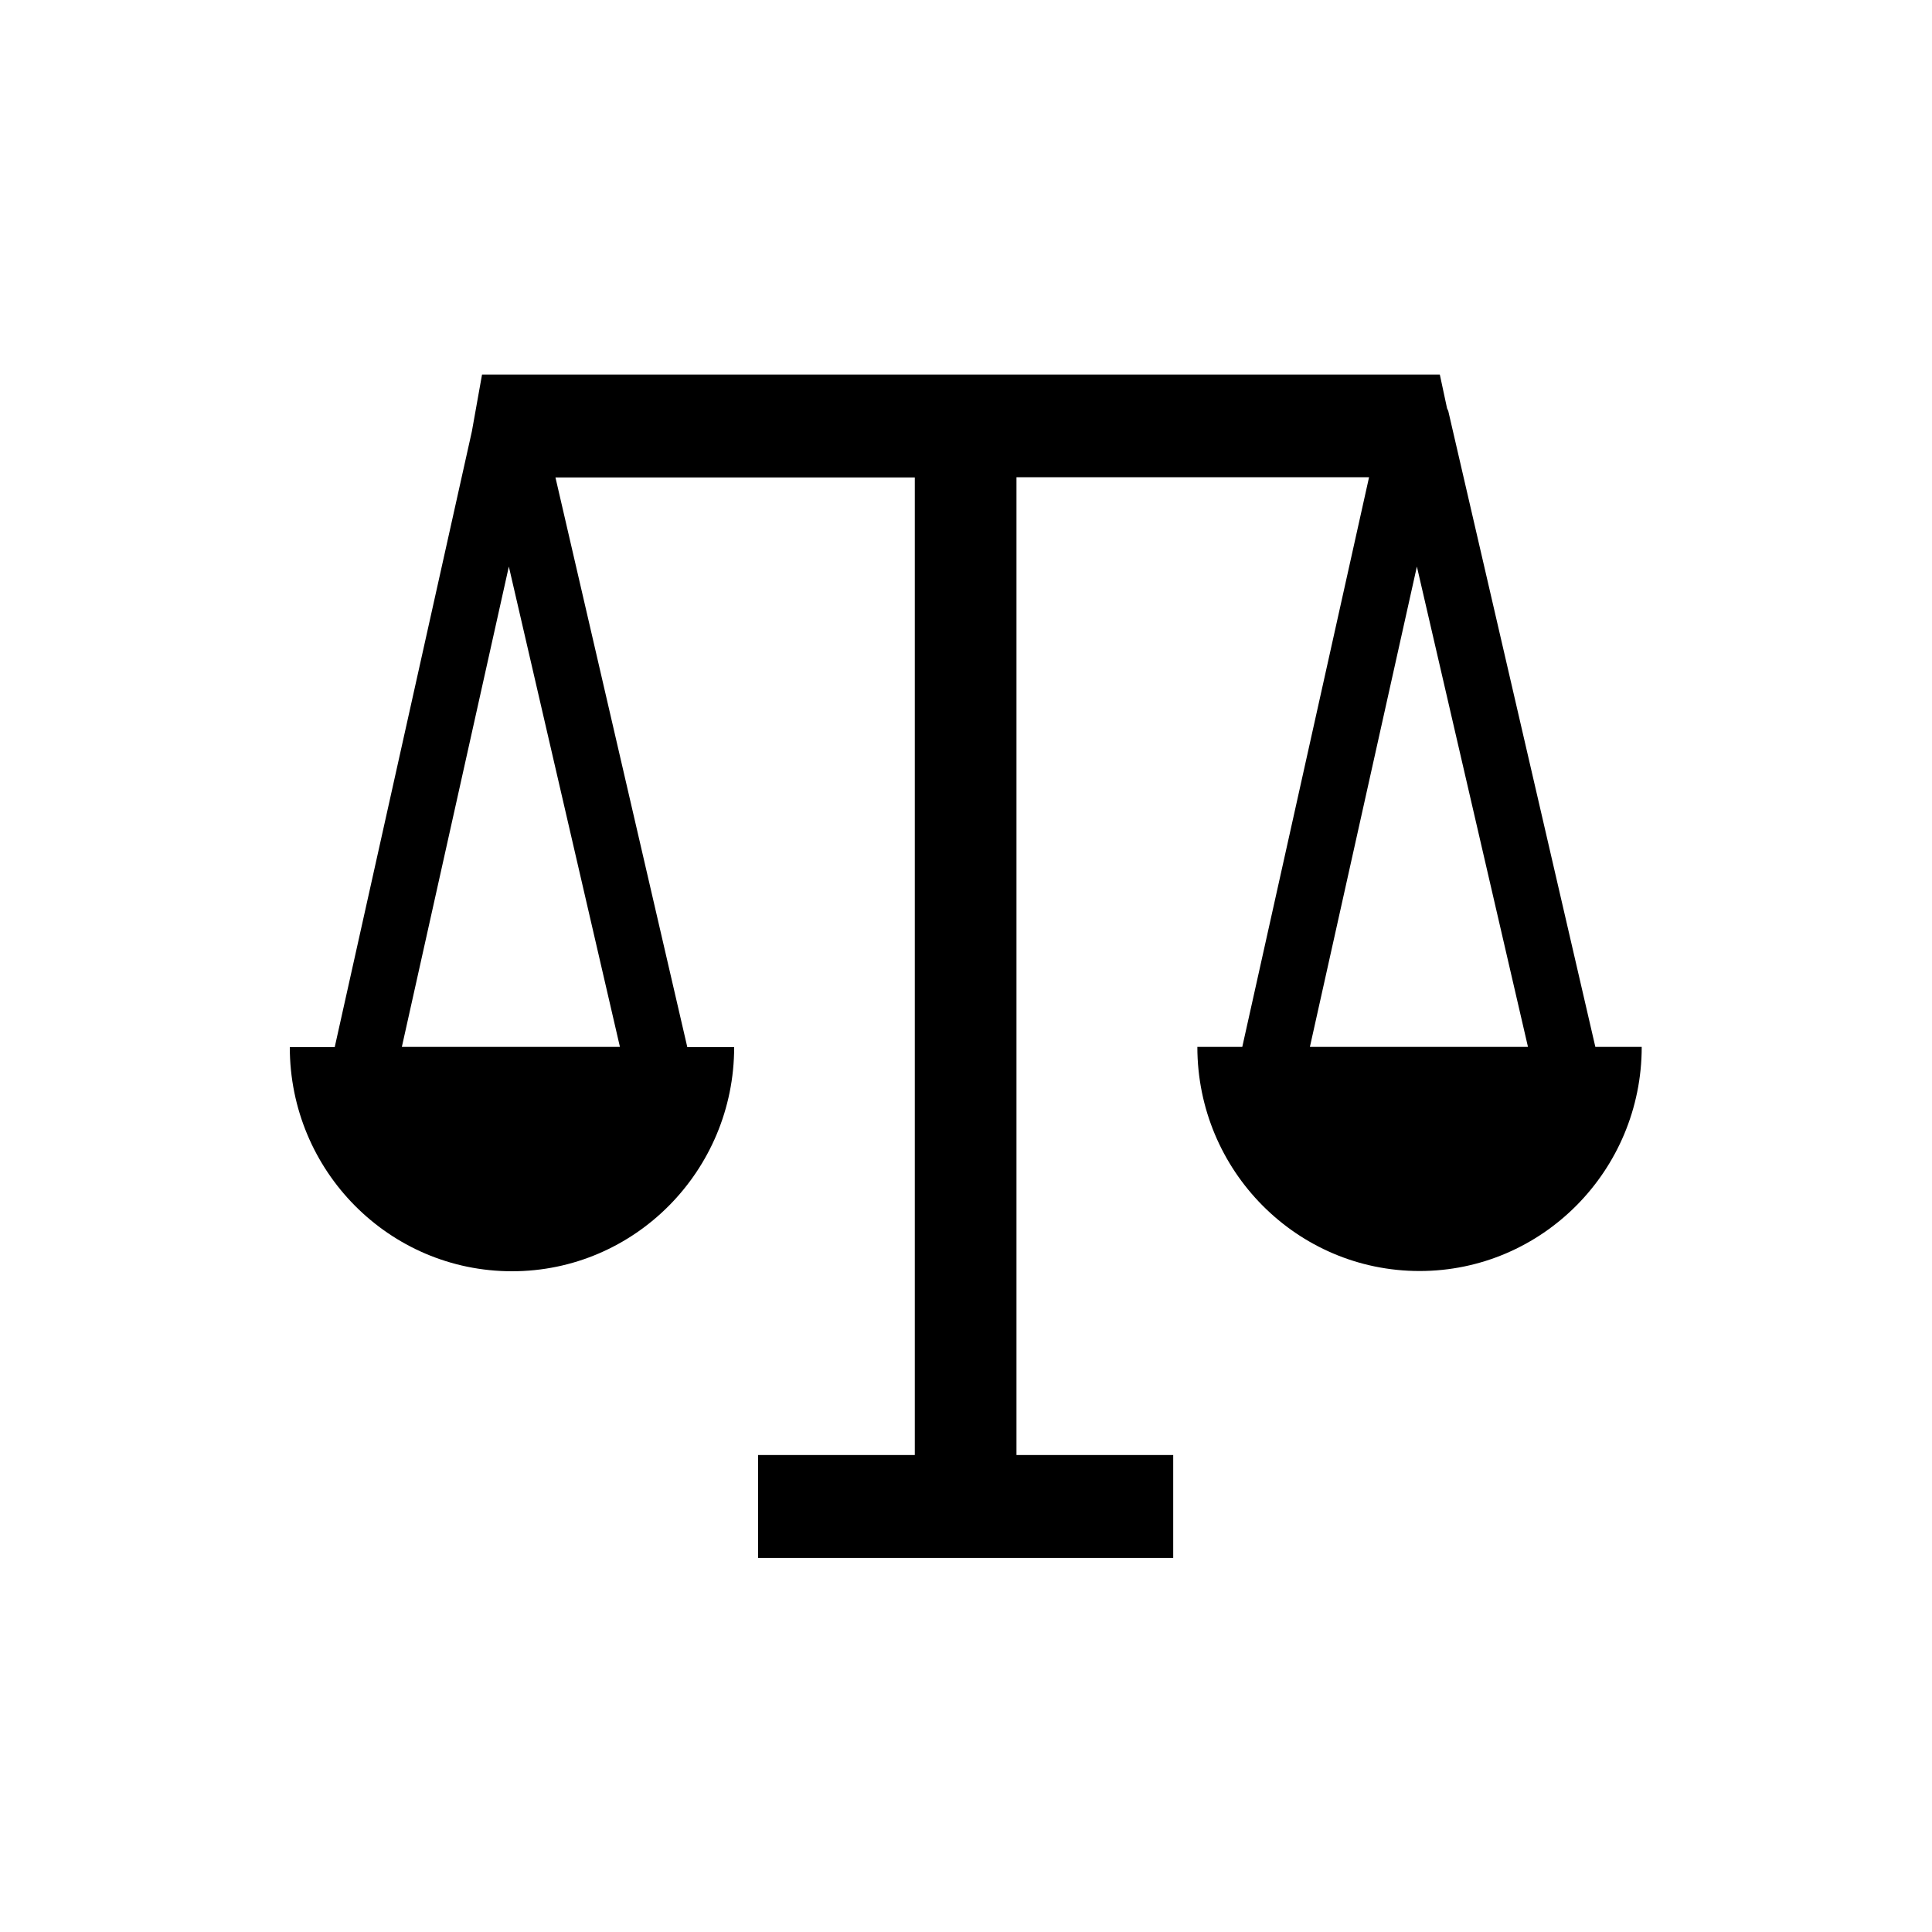
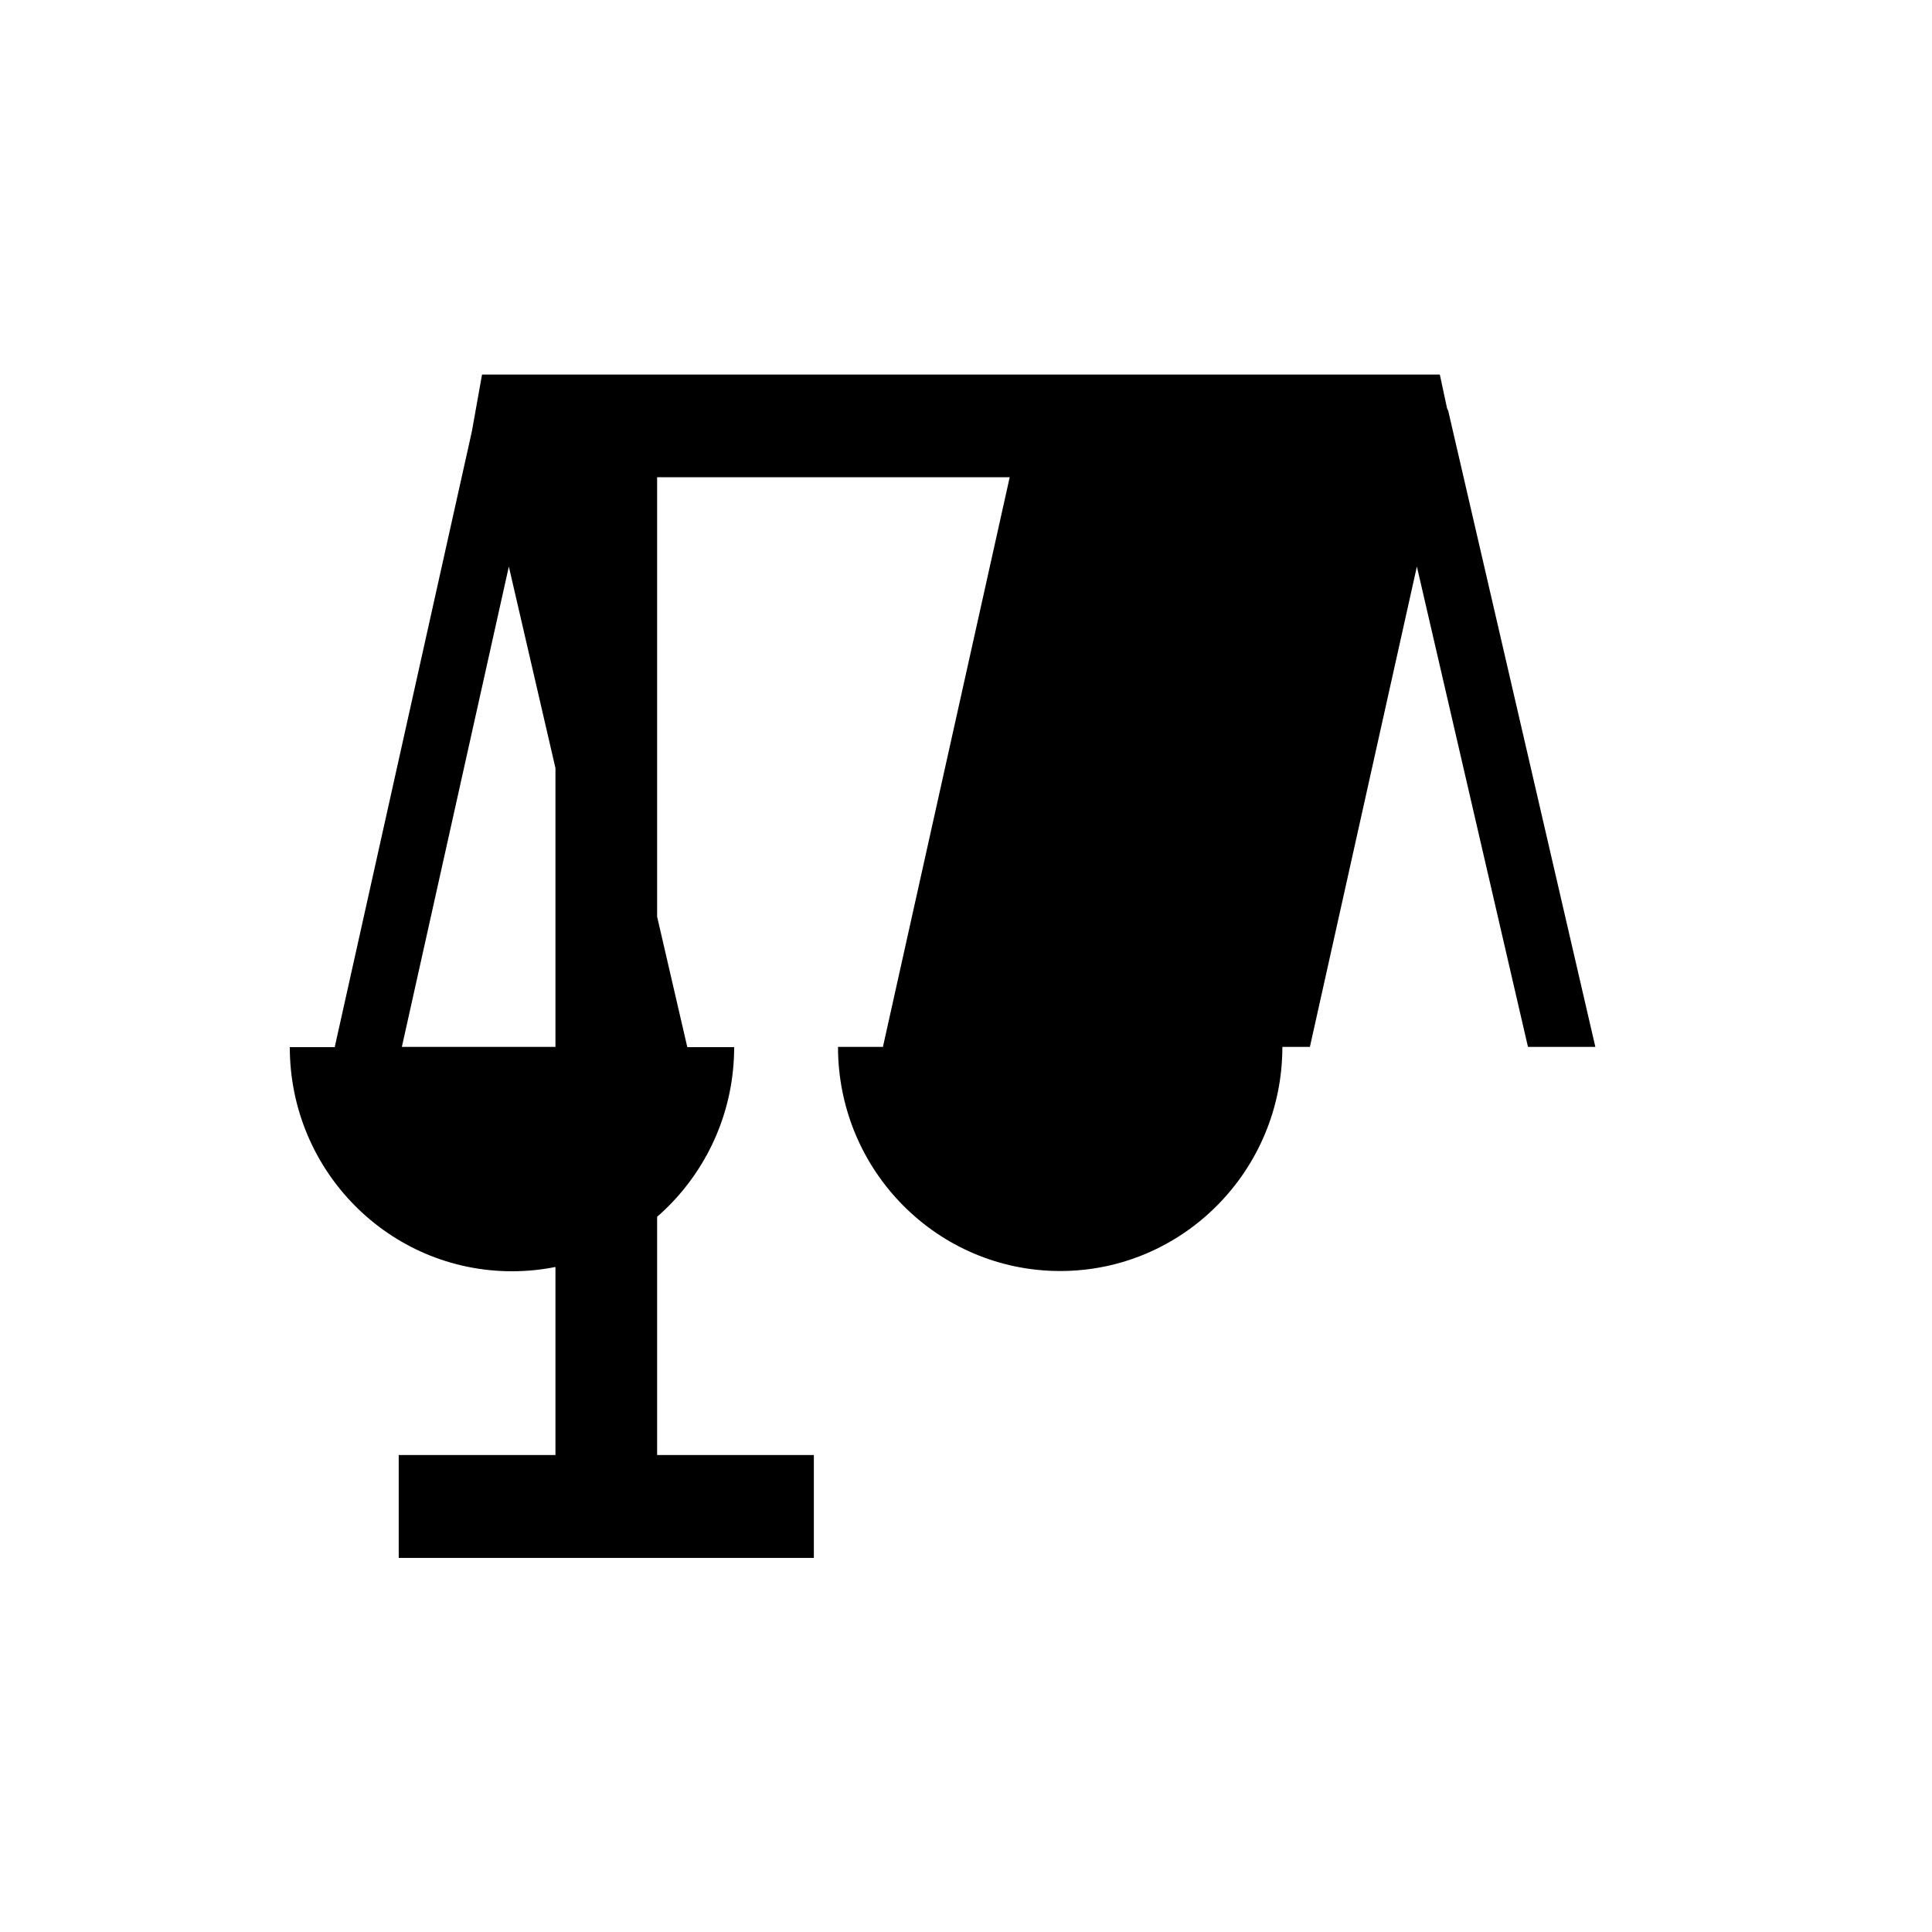
<svg xmlns="http://www.w3.org/2000/svg" id="Layer_1" data-name="Layer 1" viewBox="0 0 80 80">
  <defs>
    <style>.cls-1{fill:#000;}</style>
  </defs>
-   <path class="cls-1" d="m66.06,43.35l-6.09-26.33s-.03-.07-.05-.11l-.3-1.4H19.96l-.42,2.35-5.68,25.5h-1.86c0,5.13,4.12,9.28,9.2,9.28s9.2-4.16,9.2-9.28h-1.94l-5.46-23.59h14.88v40.48h-6.49v4.26h17.19v-4.26h-6.49V19.76h14.6l-5.25,23.59h-1.86c0,5.13,4.12,9.28,9.2,9.28s9.2-4.16,9.2-9.28h-1.94Zm-49.42,0l4.43-19.89,4.6,19.89h-9.03Zm37.6,0l4.43-19.89,4.6,19.89h-9.03Z" />
+   <path class="cls-1" d="m66.06,43.35l-6.09-26.33s-.03-.07-.05-.11l-.3-1.4H19.96l-.42,2.35-5.68,25.5h-1.86c0,5.13,4.12,9.28,9.2,9.28s9.2-4.16,9.2-9.28h-1.94l-5.46-23.59v40.48h-6.49v4.26h17.19v-4.26h-6.49V19.76h14.6l-5.25,23.59h-1.86c0,5.13,4.12,9.28,9.2,9.28s9.2-4.16,9.2-9.28h-1.94Zm-49.42,0l4.43-19.89,4.6,19.89h-9.03Zm37.6,0l4.43-19.89,4.6,19.89h-9.03Z" />
</svg>